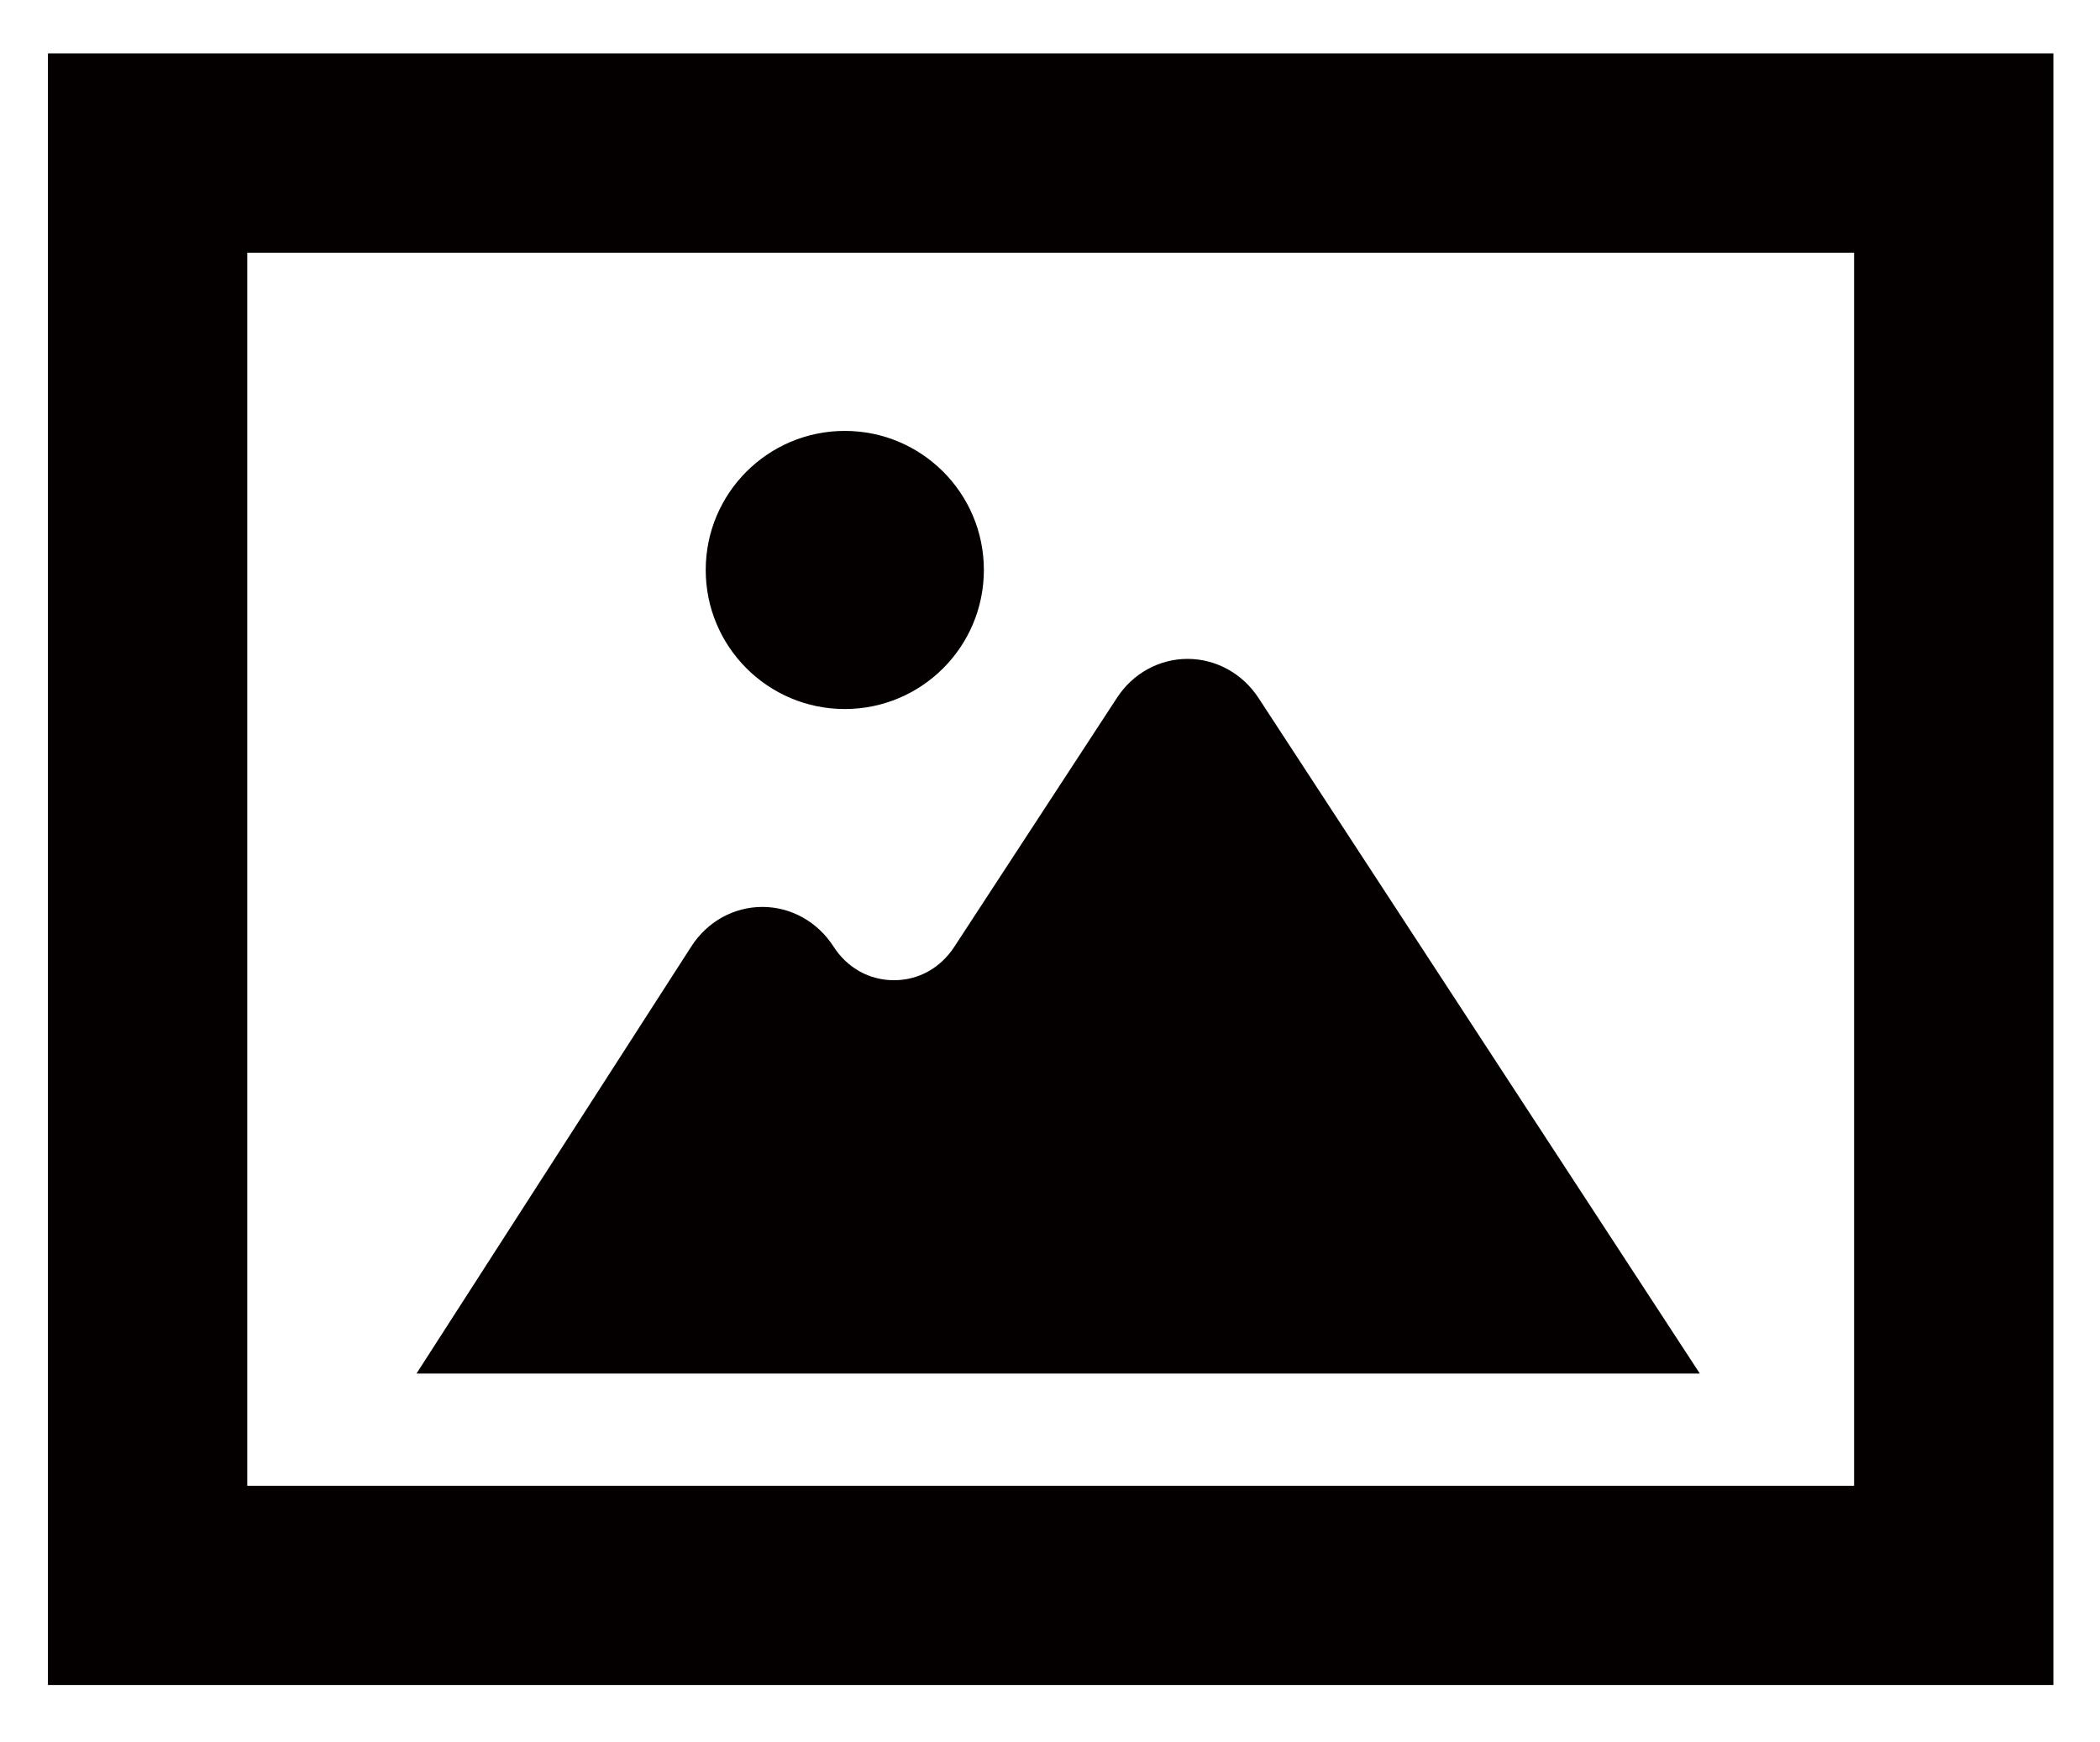
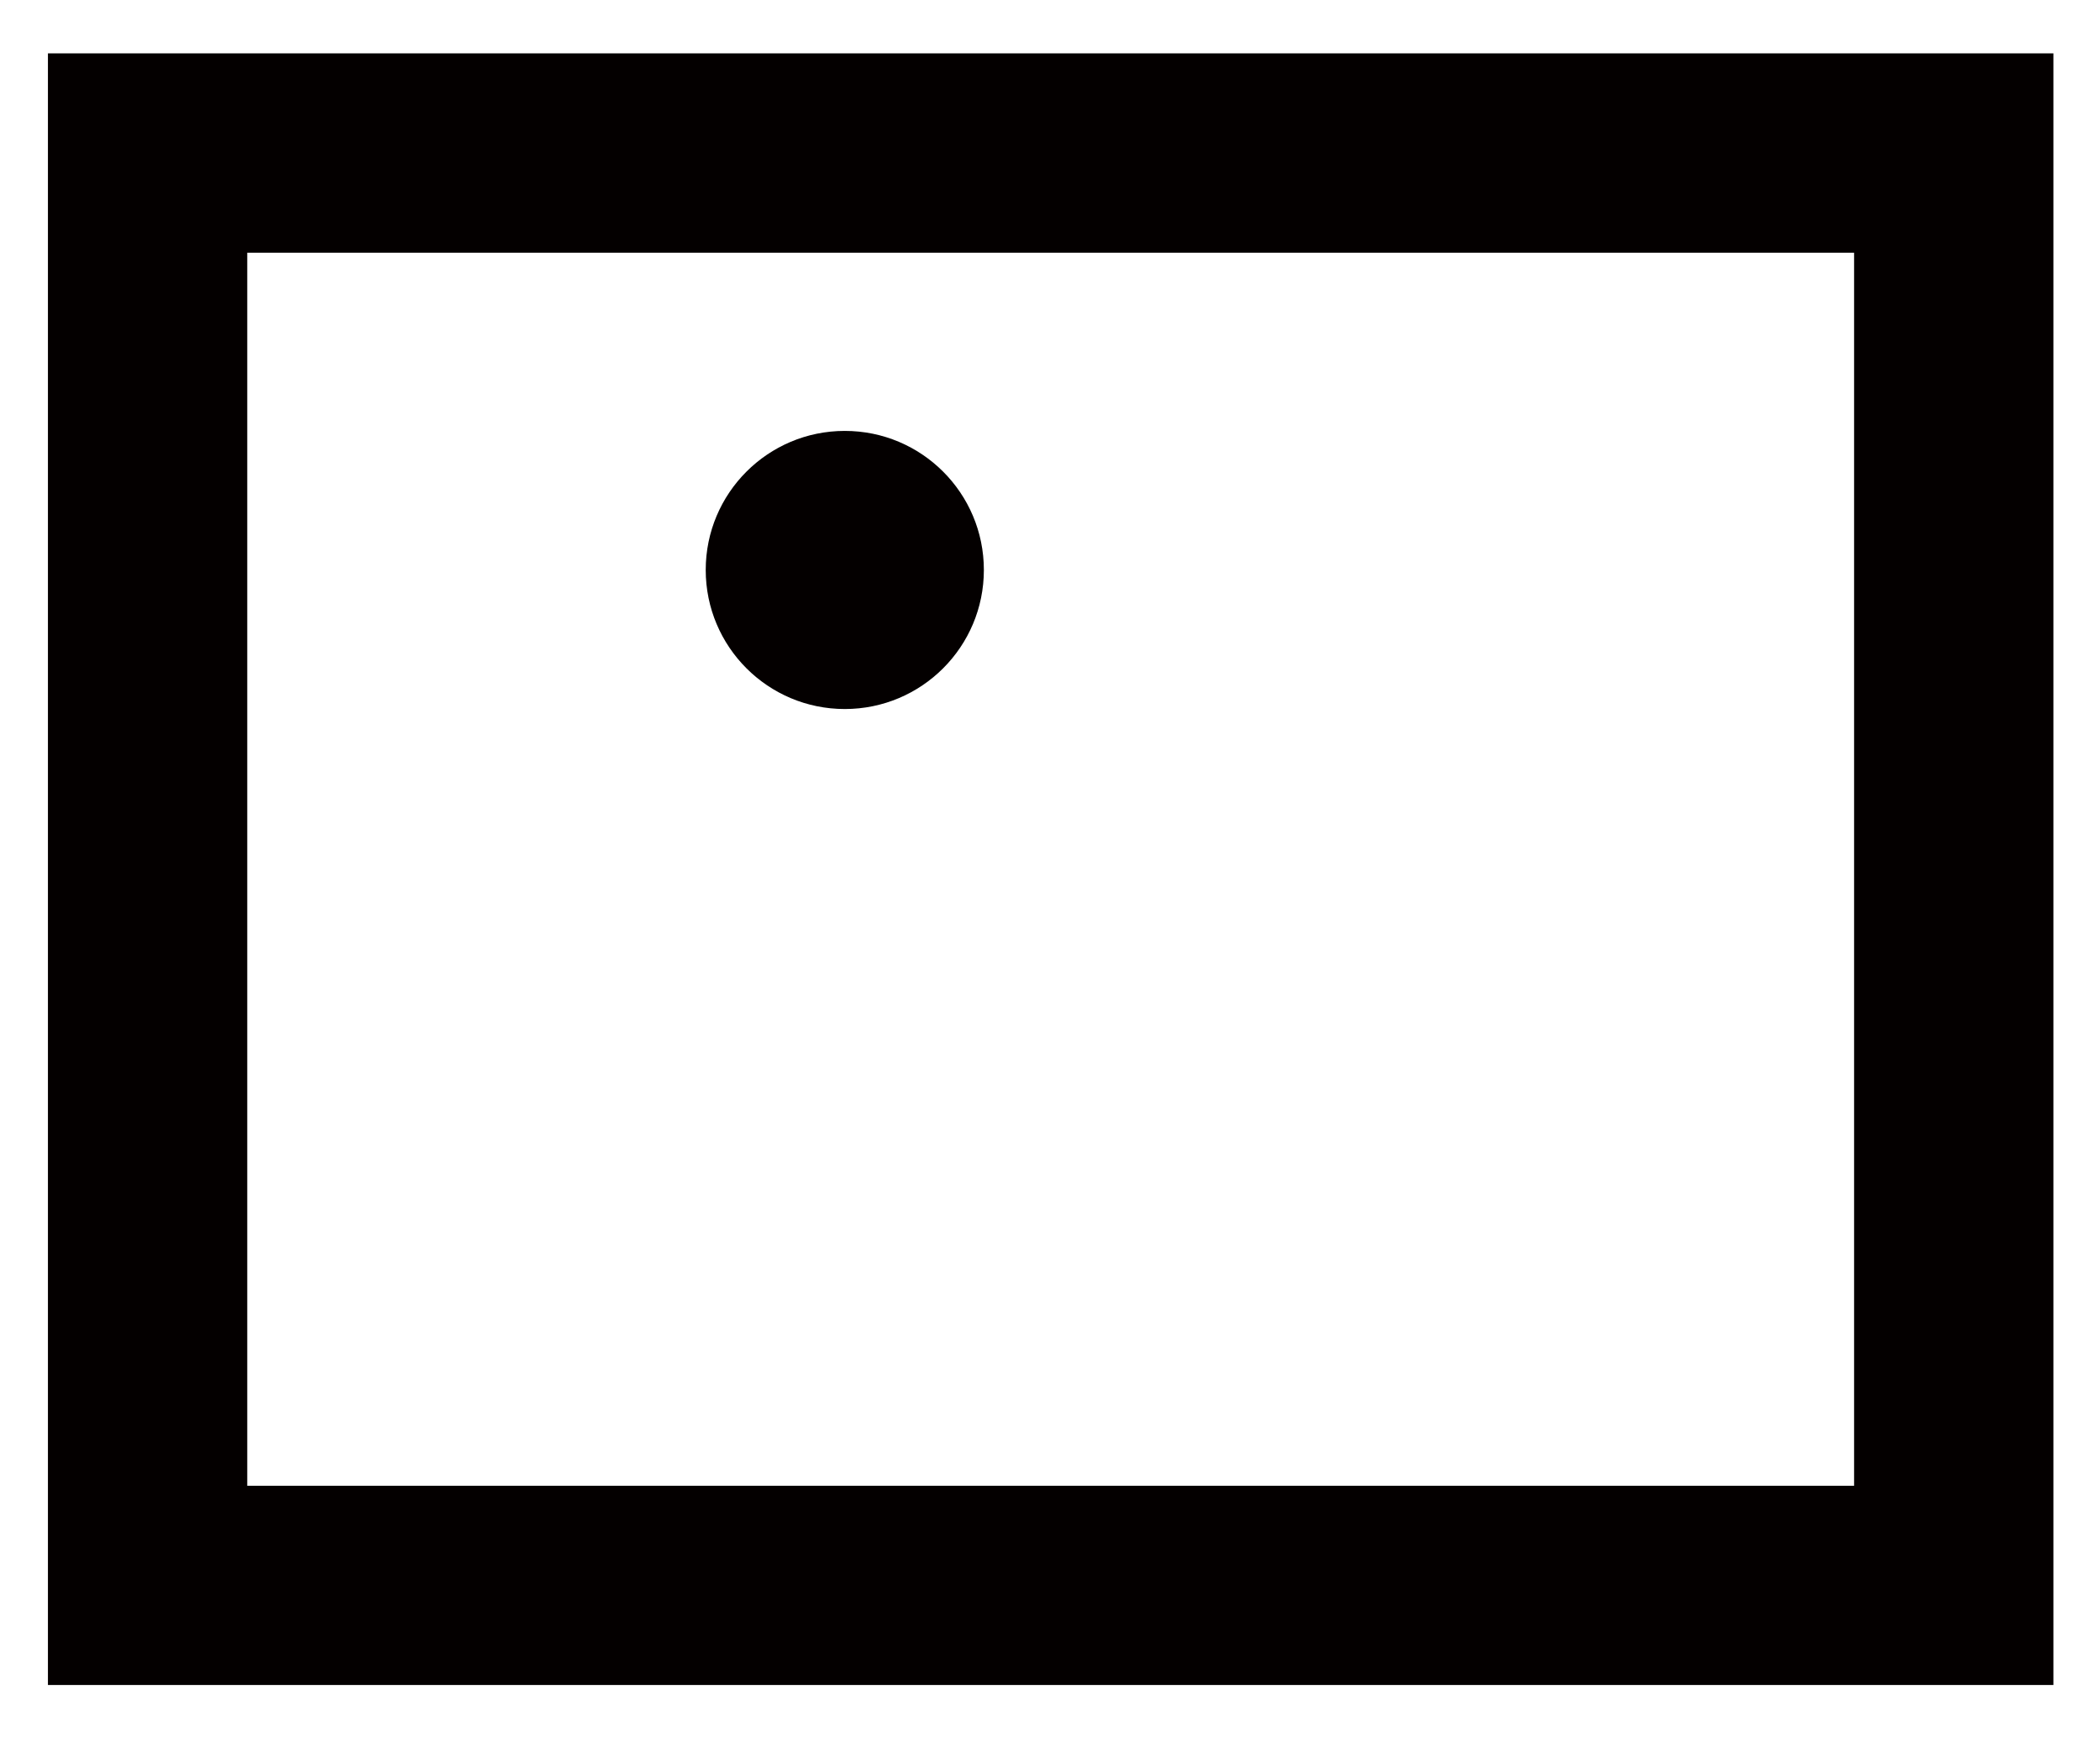
<svg xmlns="http://www.w3.org/2000/svg" version="1.1" id="レイヤー_1" x="0px" y="0px" width="34.262px" height="28.417px" viewBox="0 0 34.262 28.417" enable-background="new 0 0 34.262 28.417" xml:space="preserve">
  <g>
    <path fill="#040000" d="M0.782,0.871v26.623h32.72V0.871H0.782z M4.034,24.243V4.123H30.25v20.12H4.034z" />
    <circle fill="#040000" cx="13.783" cy="9.3" r="2.269" />
-     <path fill="#040000" d="M19.376,10.751c-0.463,0-0.894,0.237-1.153,0.636l-2.654,4.063c-0.226,0.346-0.584,0.544-0.983,0.544   c-0.403,0-0.764-0.201-0.988-0.551c-0.26-0.403-0.693-0.645-1.16-0.645s-0.9,0.241-1.159,0.645l-4.484,6.969h20.938l-7.201-11.025   C20.271,10.989,19.839,10.751,19.376,10.751z" />
  </g>
</svg>